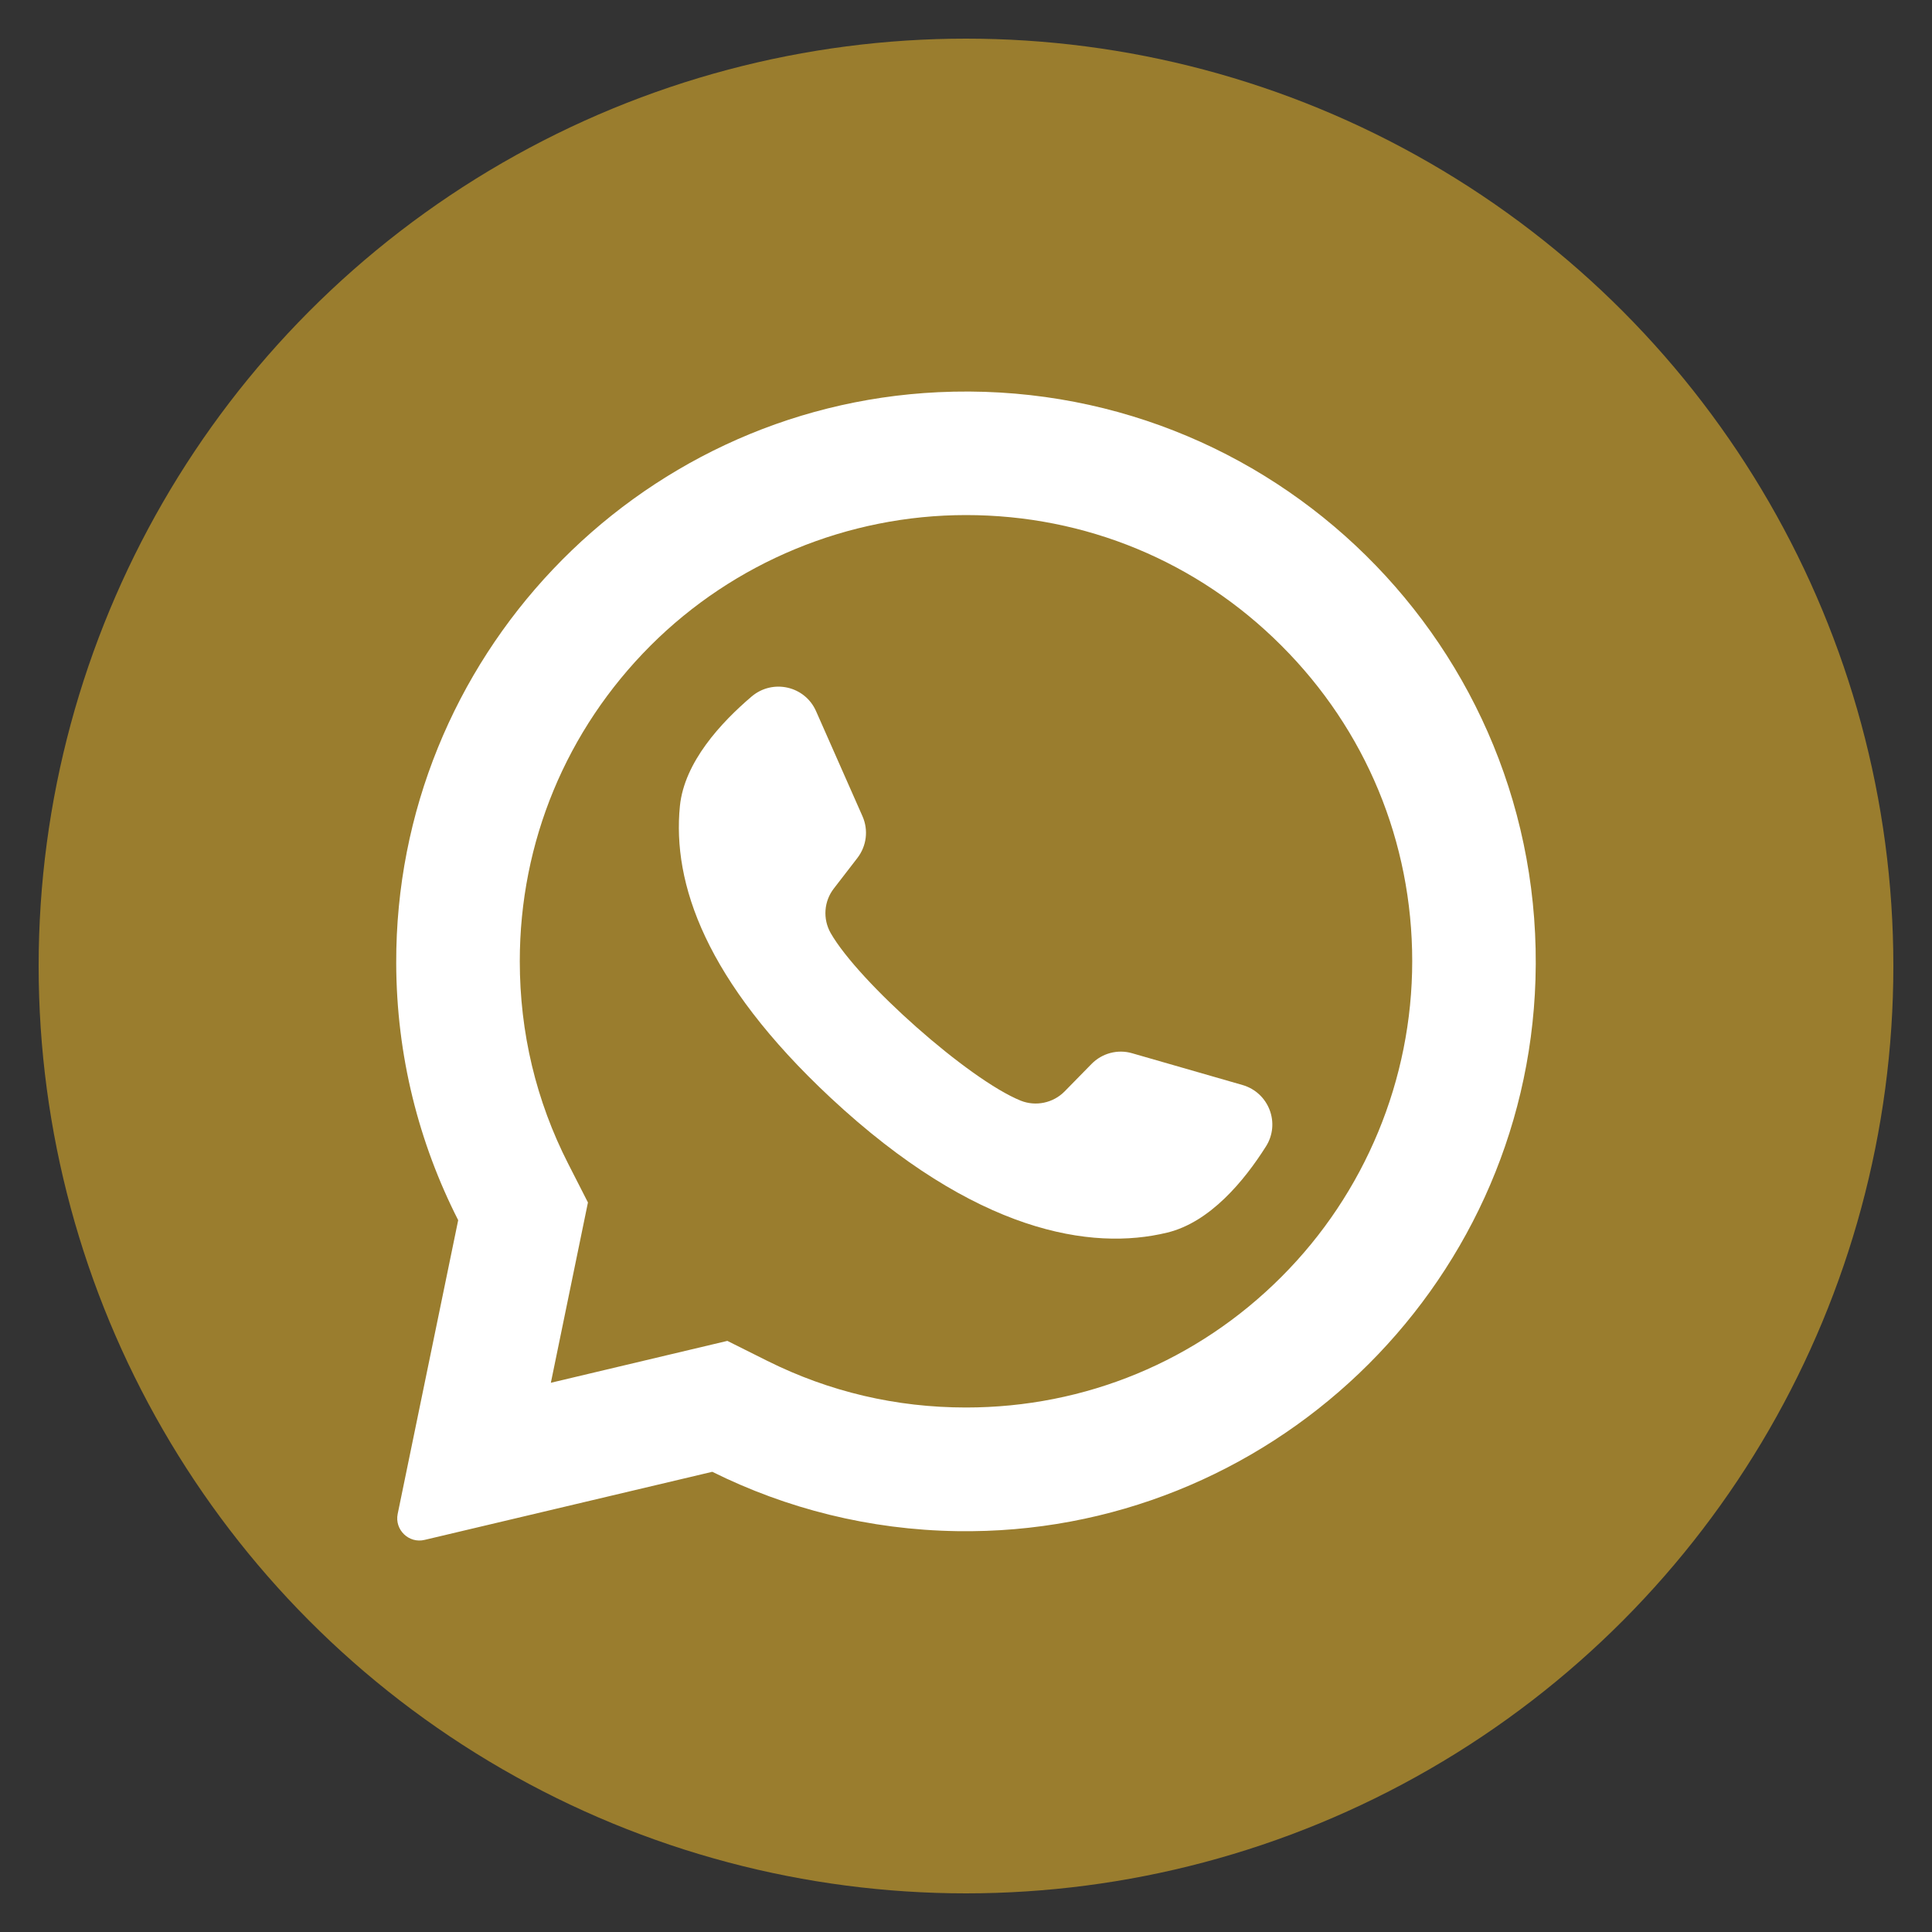
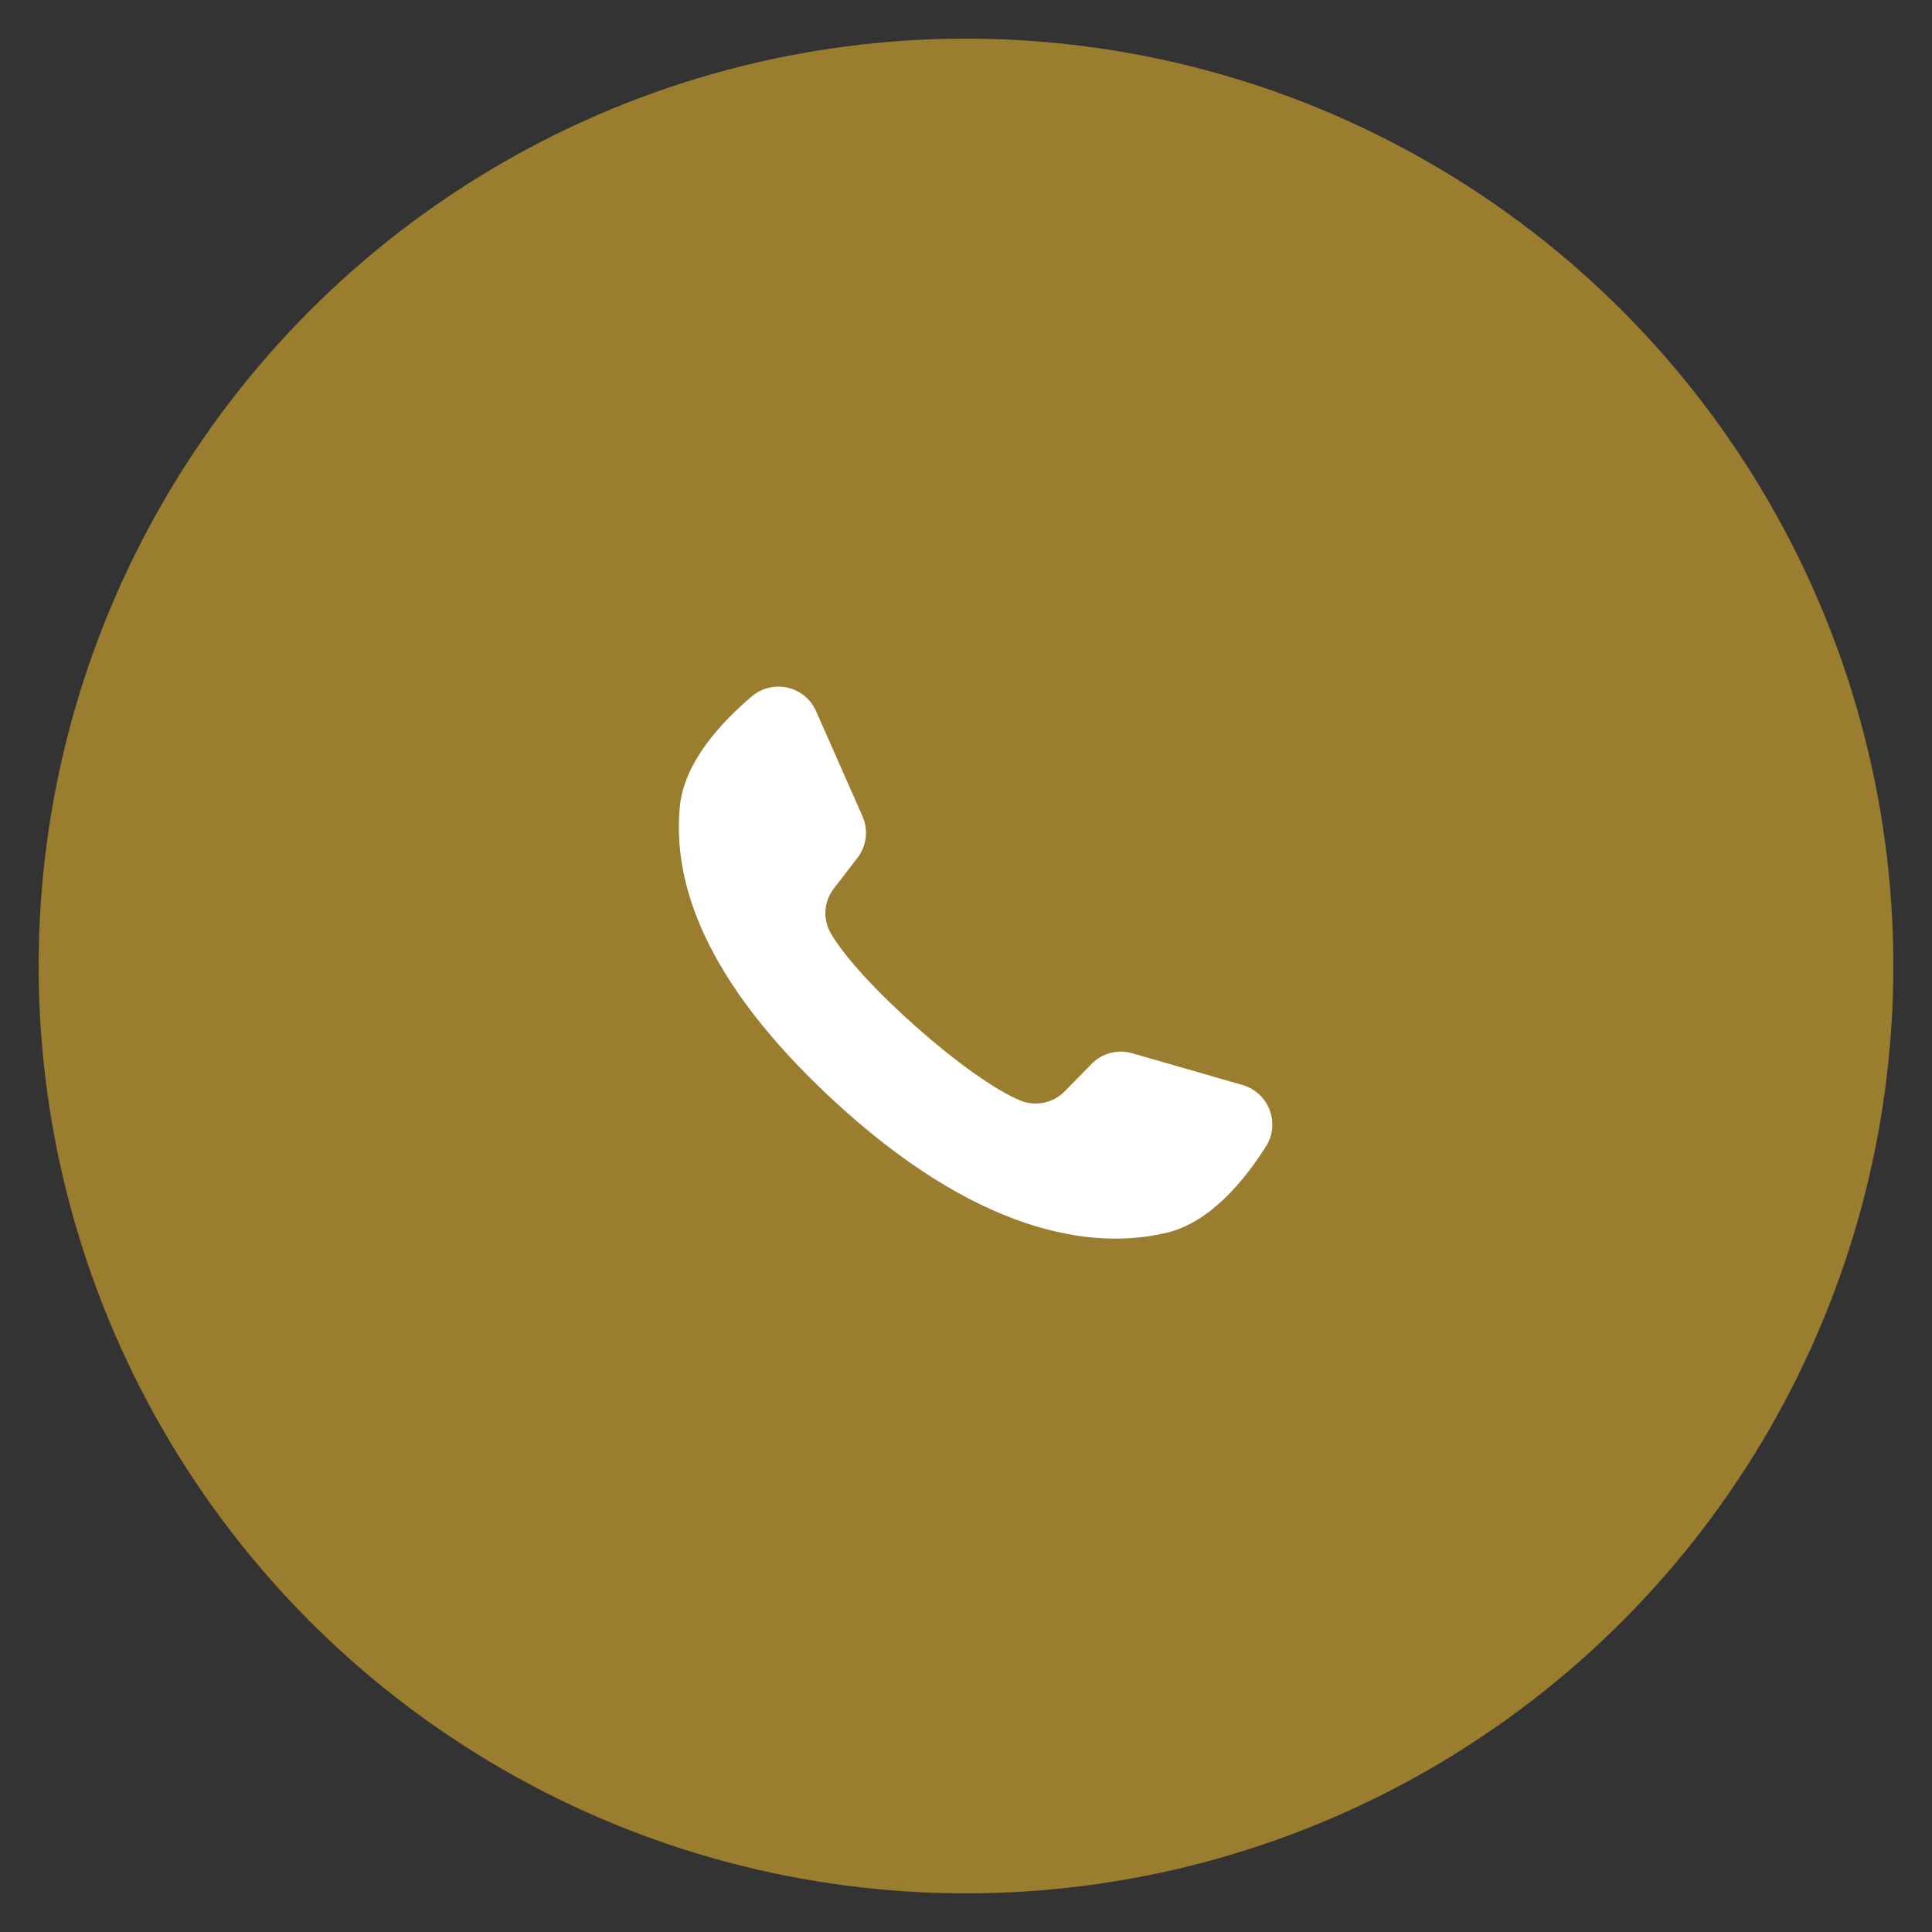
<svg xmlns="http://www.w3.org/2000/svg" version="1.1" id="Capa_1" x="0px" y="0px" width="25px" height="25px" viewBox="0 0 25 25" enable-background="new 0 0 25 25" xml:space="preserve">
  <rect x="0" y="0" width="25" height="25" fill="#333333" stroke="none" />
  <g>
    <g>
      <g>
        <circle fill="#9A7D2E" cx="12.5" cy="12.5" r="12" />
      </g>
    </g>
    <g>
-       <path fill="#FFFFFF" d="M12.14,5.075c-3.927,0.188-7.024,3.457-7.013,7.388c0.003,1.198,0.293,2.326,0.802,3.326L5.146,19.59    c-0.042,0.204,0.144,0.386,0.349,0.336l3.722-0.881c0.958,0.476,2.032,0.751,3.168,0.768c4.015,0.062,7.359-3.125,7.484-7.136    C20.003,8.375,16.455,4.87,12.14,5.075z M16.582,16.522c-1.089,1.091-2.539,1.691-4.082,1.691c-0.903,0-1.768-0.203-2.57-0.603    l-0.518-0.259l-2.284,0.542l0.48-2.333l-0.255-0.5c-0.416-0.815-0.627-1.698-0.627-2.622c0-1.542,0.601-2.991,1.691-4.083    c1.081-1.081,2.555-1.69,4.083-1.69c1.543,0,2.993,0.599,4.082,1.69c1.092,1.091,1.692,2.54,1.692,4.083    C18.274,13.969,17.663,15.441,16.582,16.522z" />
      <path fill="#FFFFFF" d="M16.078,14.04l-1.428-0.411c-0.188-0.055-0.39,0-0.526,0.139l-0.35,0.357    c-0.147,0.148-0.371,0.195-0.565,0.118c-0.677-0.274-2.098-1.537-2.46-2.169c-0.104-0.183-0.088-0.411,0.041-0.577l0.304-0.394    c0.12-0.156,0.146-0.362,0.066-0.542L10.56,9.203C10.416,8.876,10,8.782,9.727,9.012C9.33,9.35,8.856,9.861,8.798,10.429    c-0.1,1,0.328,2.262,1.951,3.777c1.876,1.749,3.377,1.982,4.354,1.744c0.555-0.134,0.998-0.672,1.277-1.113    C16.572,14.537,16.42,14.139,16.078,14.04z" />
    </g>
  </g>
</svg>